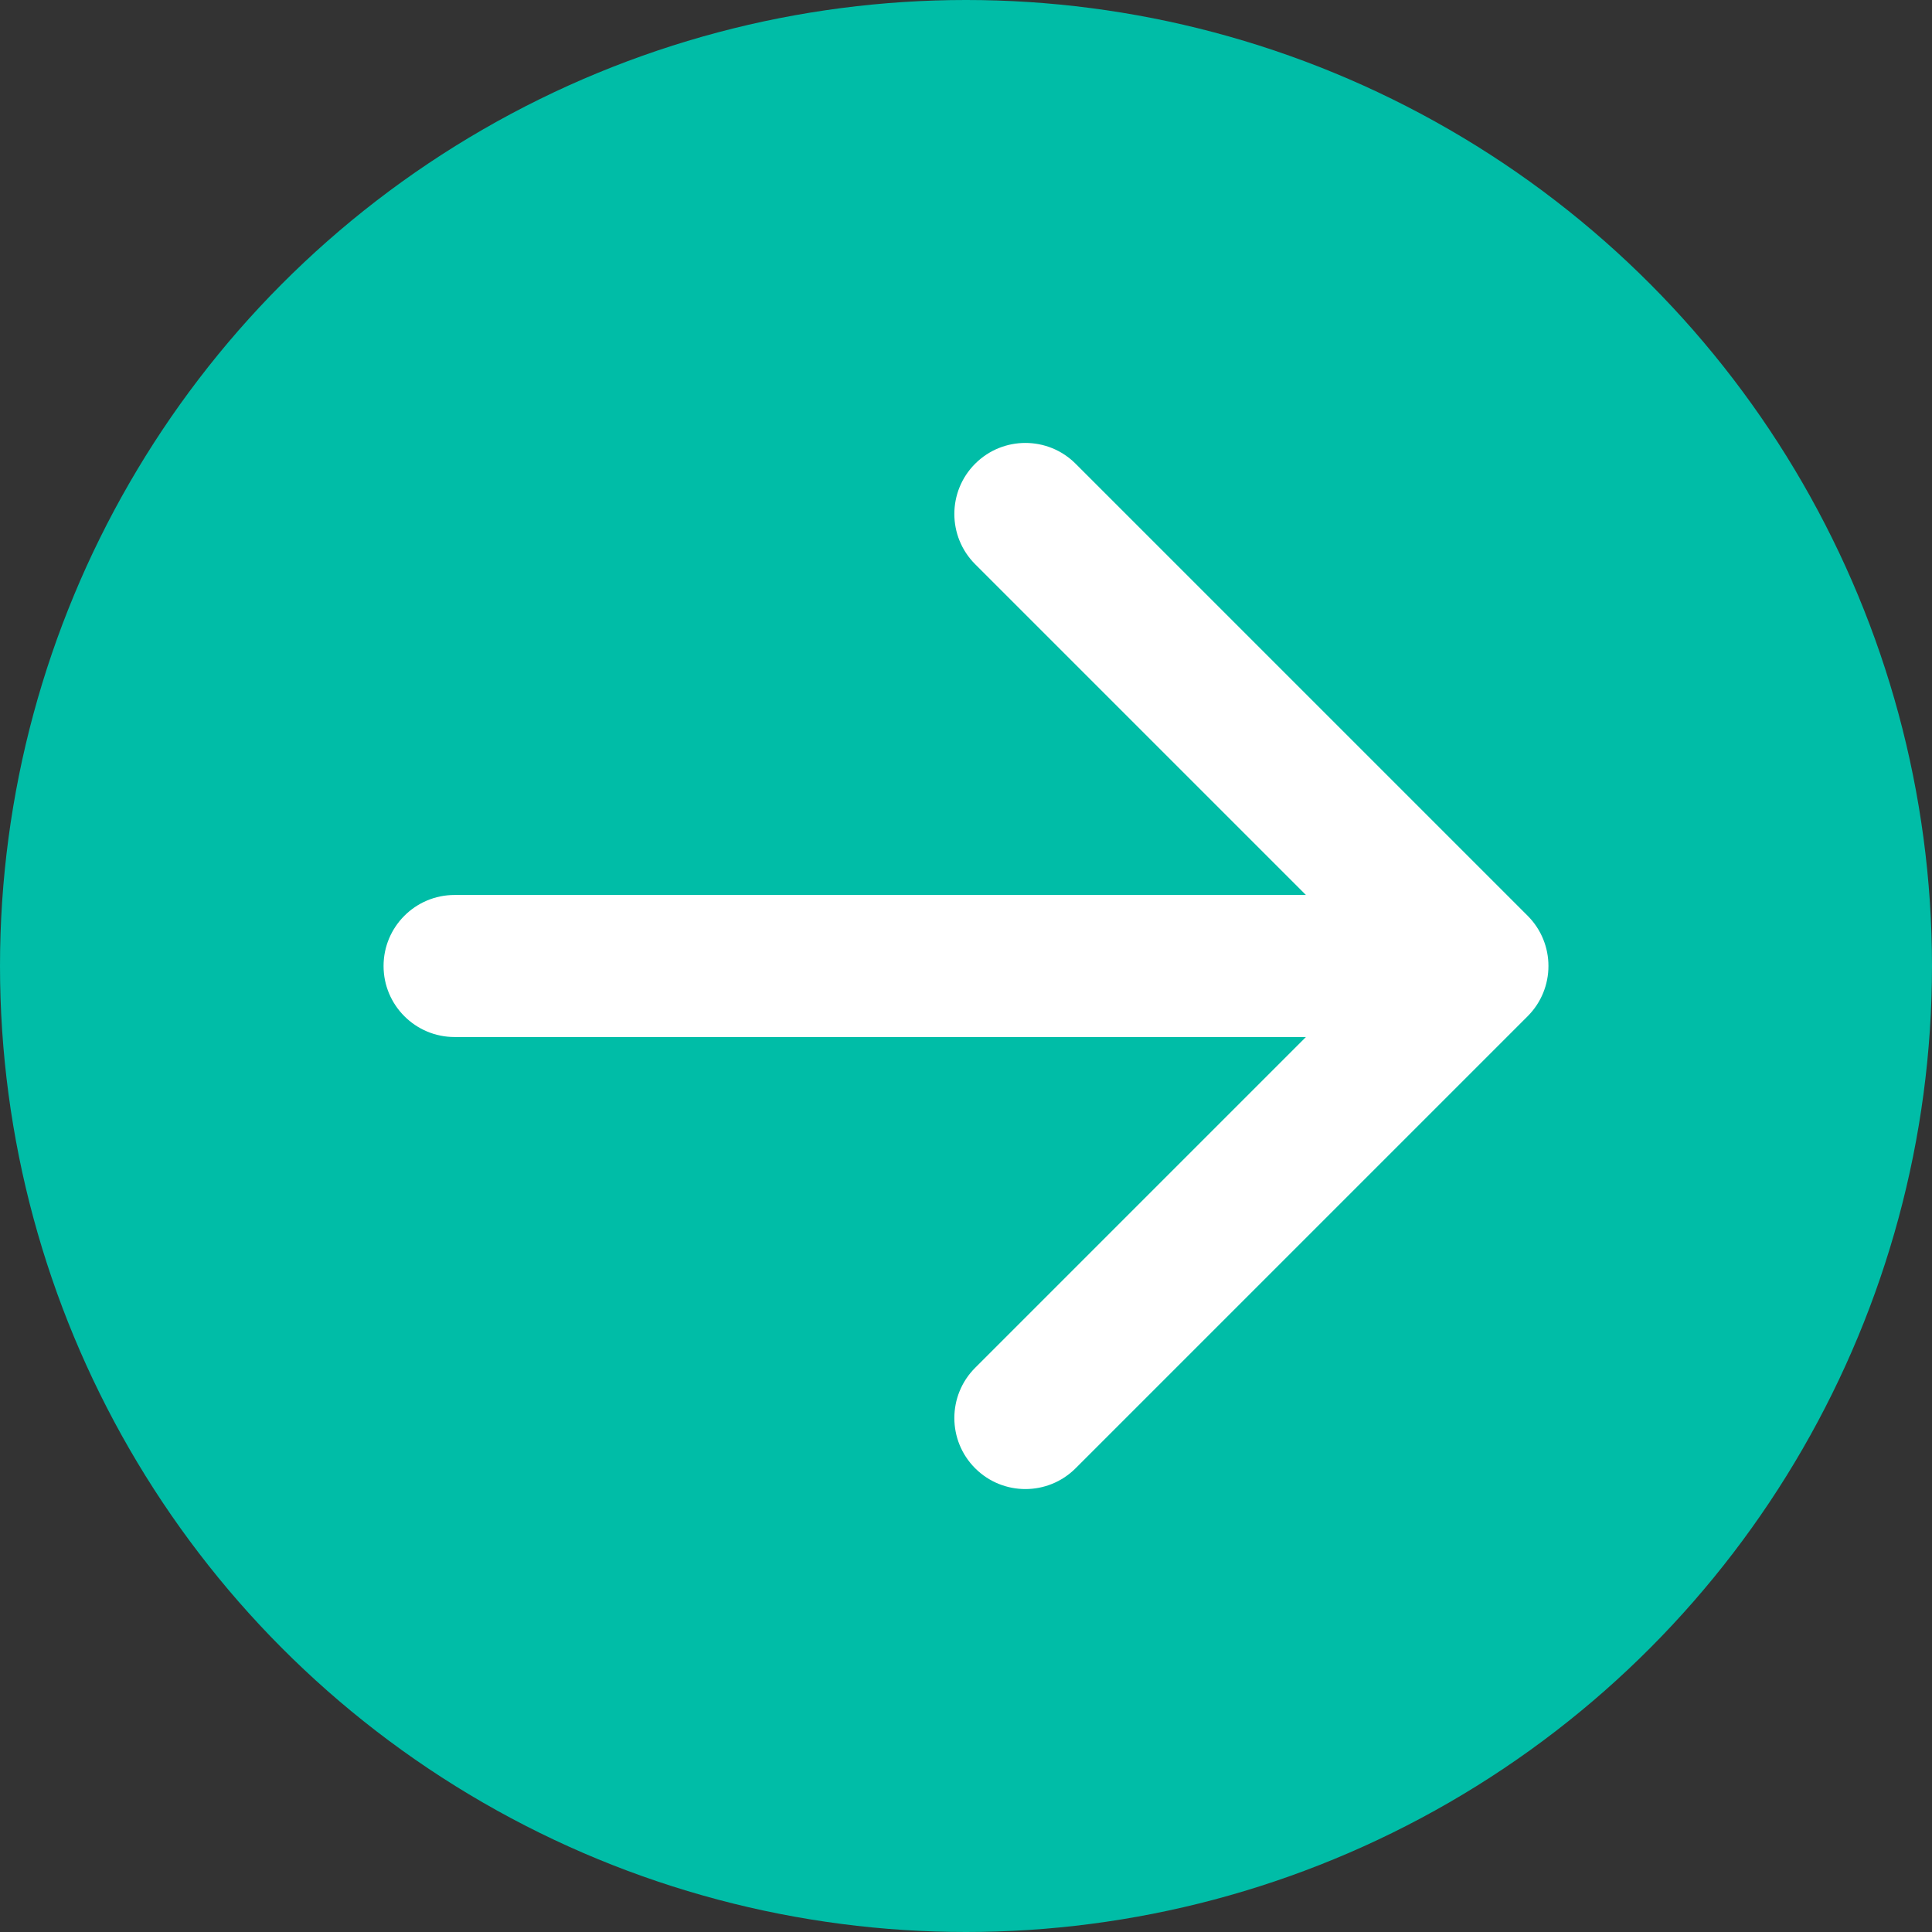
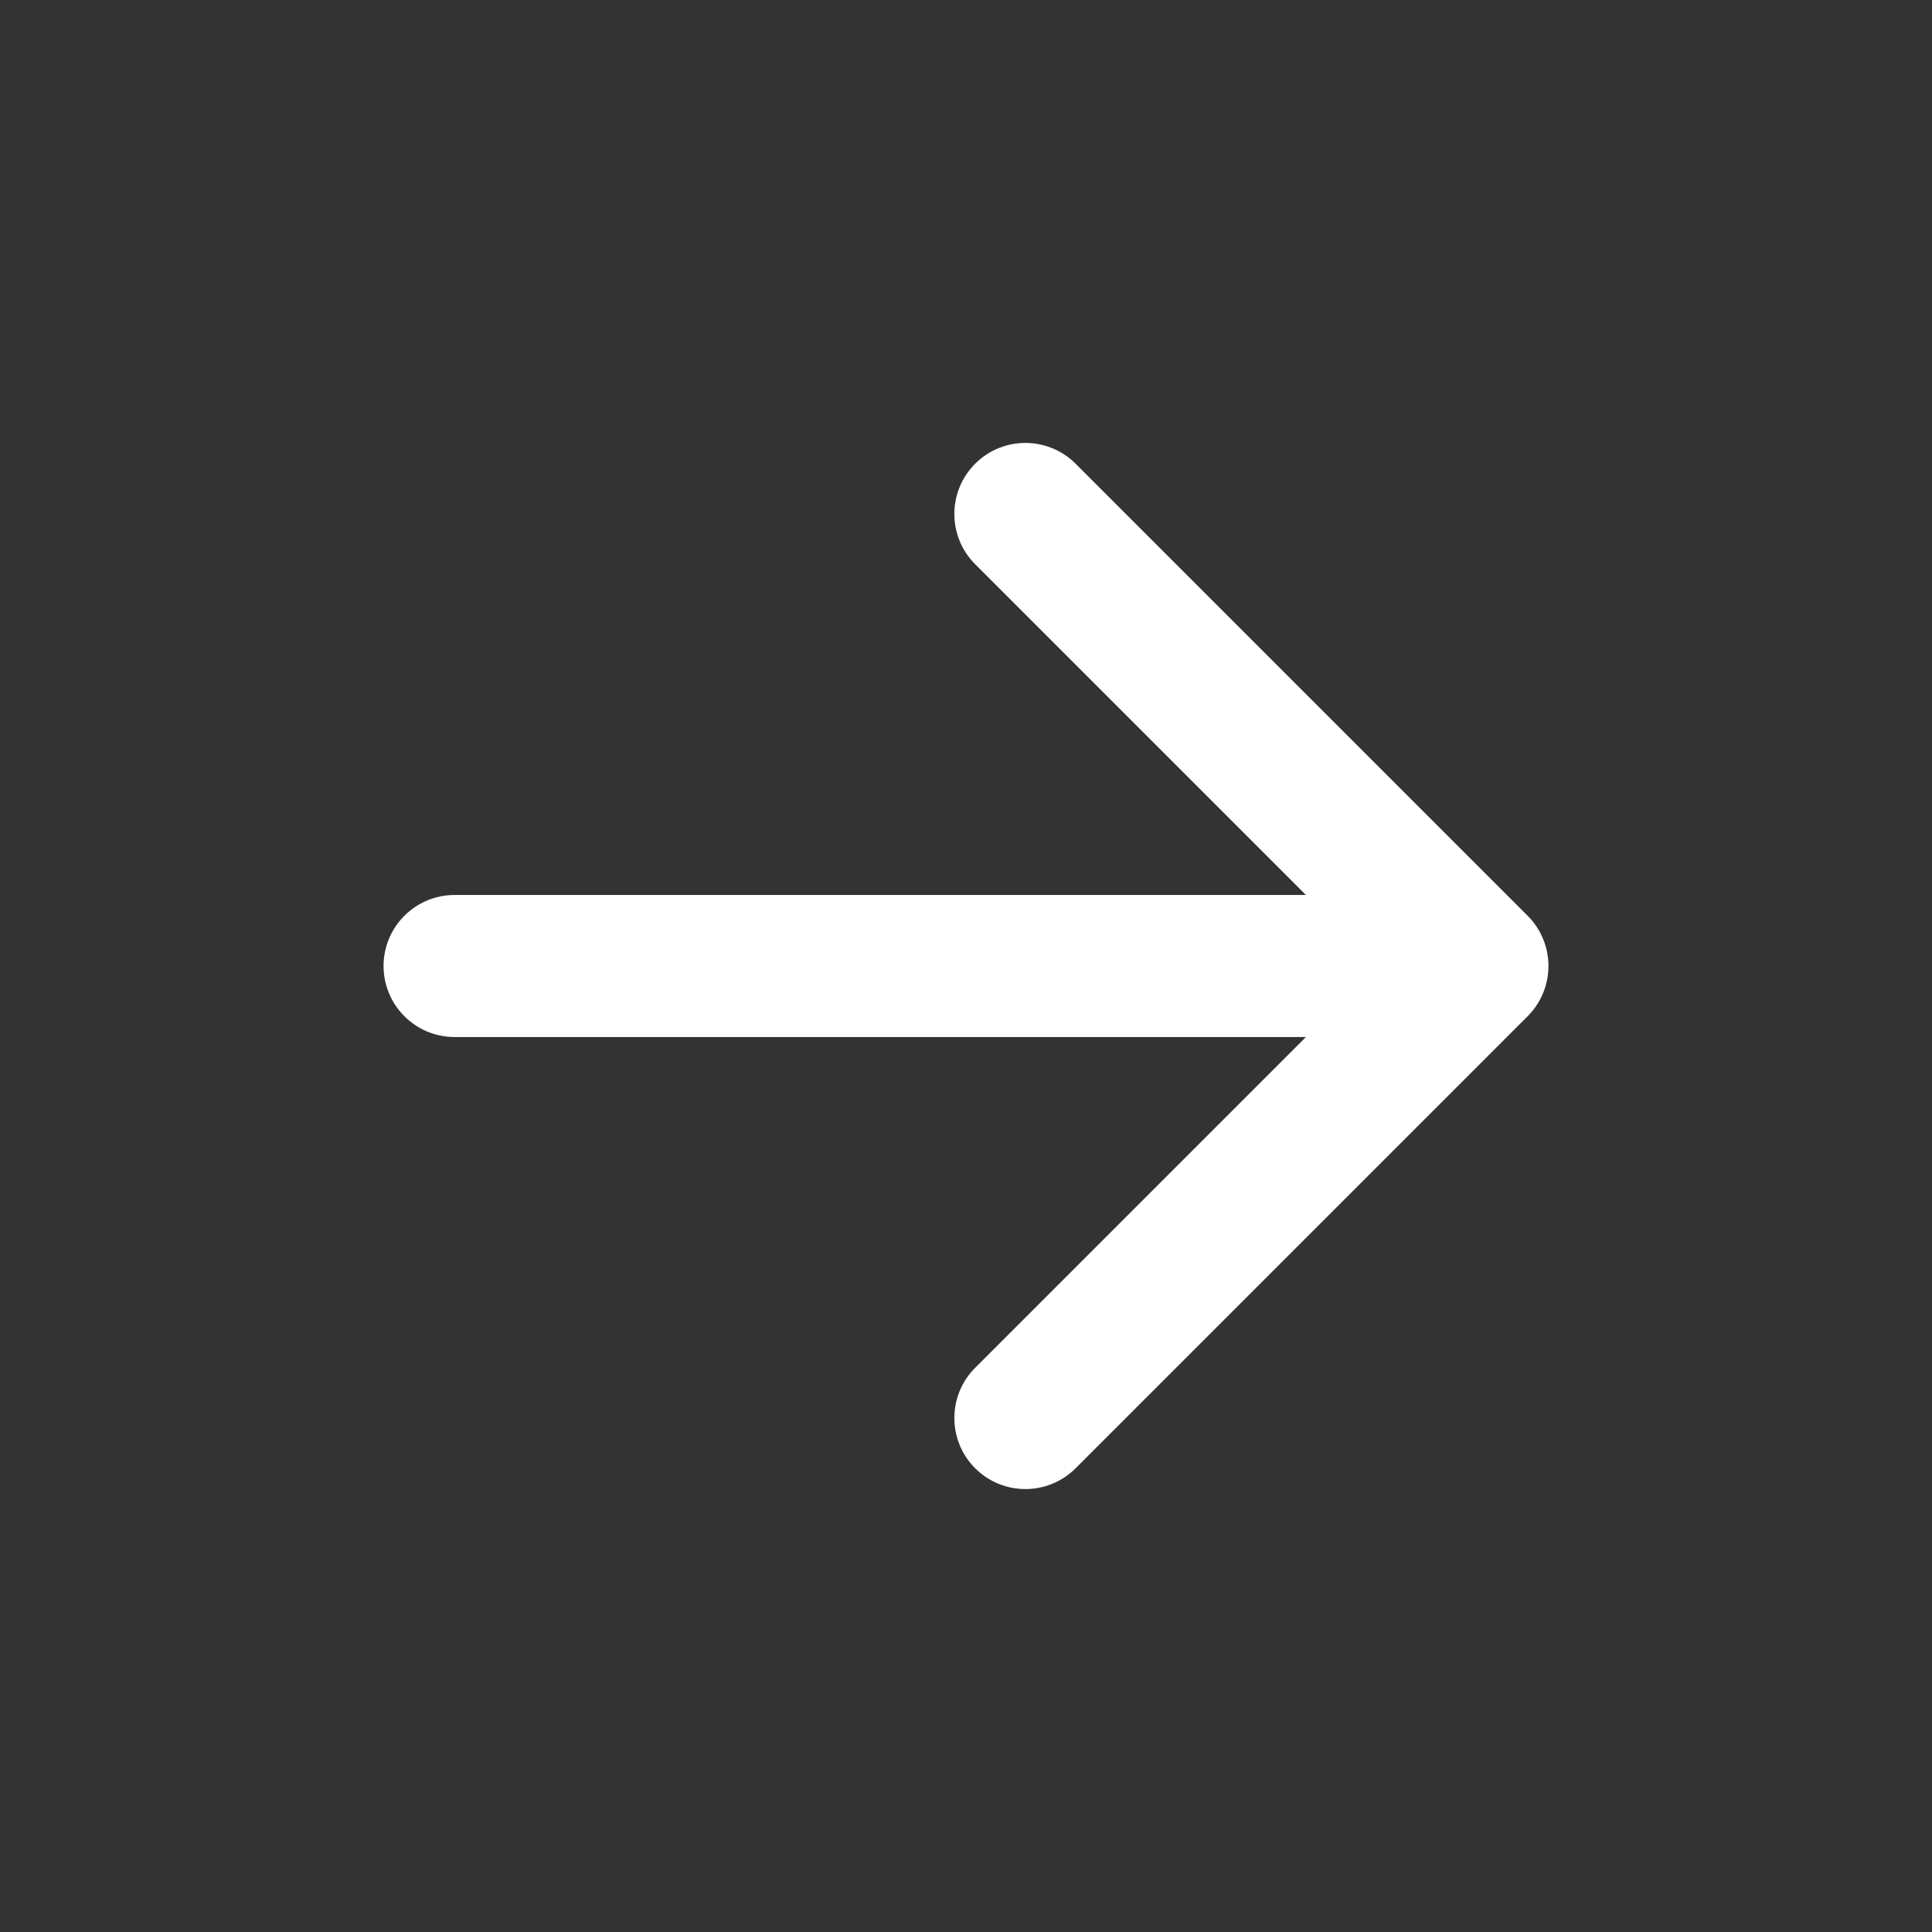
<svg xmlns="http://www.w3.org/2000/svg" width="34" height="34" viewBox="0 0 34 34" fill="none">
  <rect x="0" y="0" width="34" height="34" fill="#333333" stroke="none" />
-   <circle cx="17" cy="17" r="17" fill="#00BDA7" />
  <path d="M8 15.75C7.31 15.75 6.75 16.31 6.75 17C6.75 17.69 7.31 18.25 8 18.25L8 15.75ZM26.884 17.884C27.372 17.396 27.372 16.604 26.884 16.116L18.929 8.161C18.441 7.673 17.649 7.673 17.161 8.161C16.673 8.649 16.673 9.441 17.161 9.929L24.232 17L17.161 24.071C16.673 24.559 16.673 25.351 17.161 25.839C17.649 26.327 18.441 26.327 18.929 25.839L26.884 17.884ZM8 18.25L26 18.25L26 15.75L8 15.75L8 18.25Z" fill="white" />
</svg>